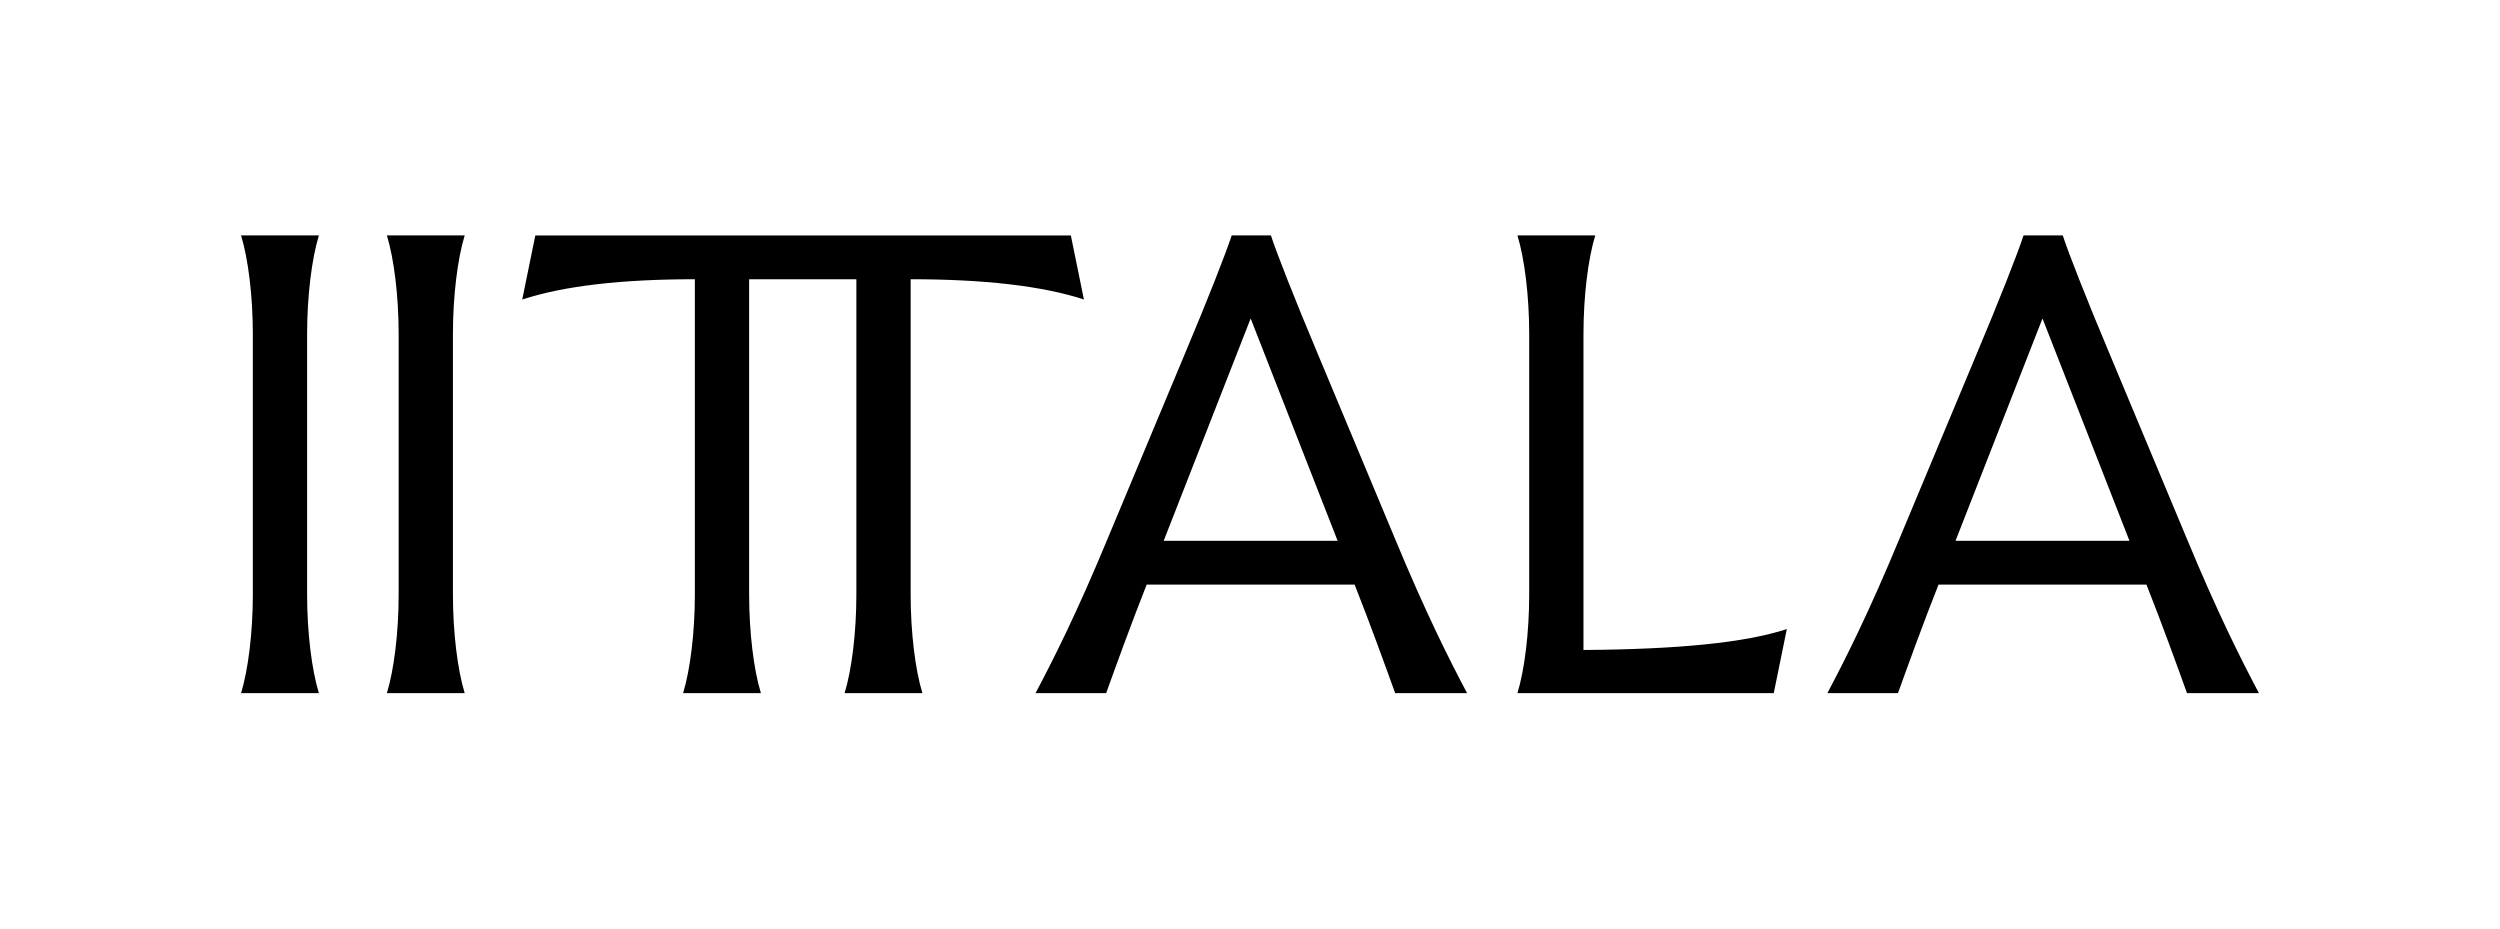
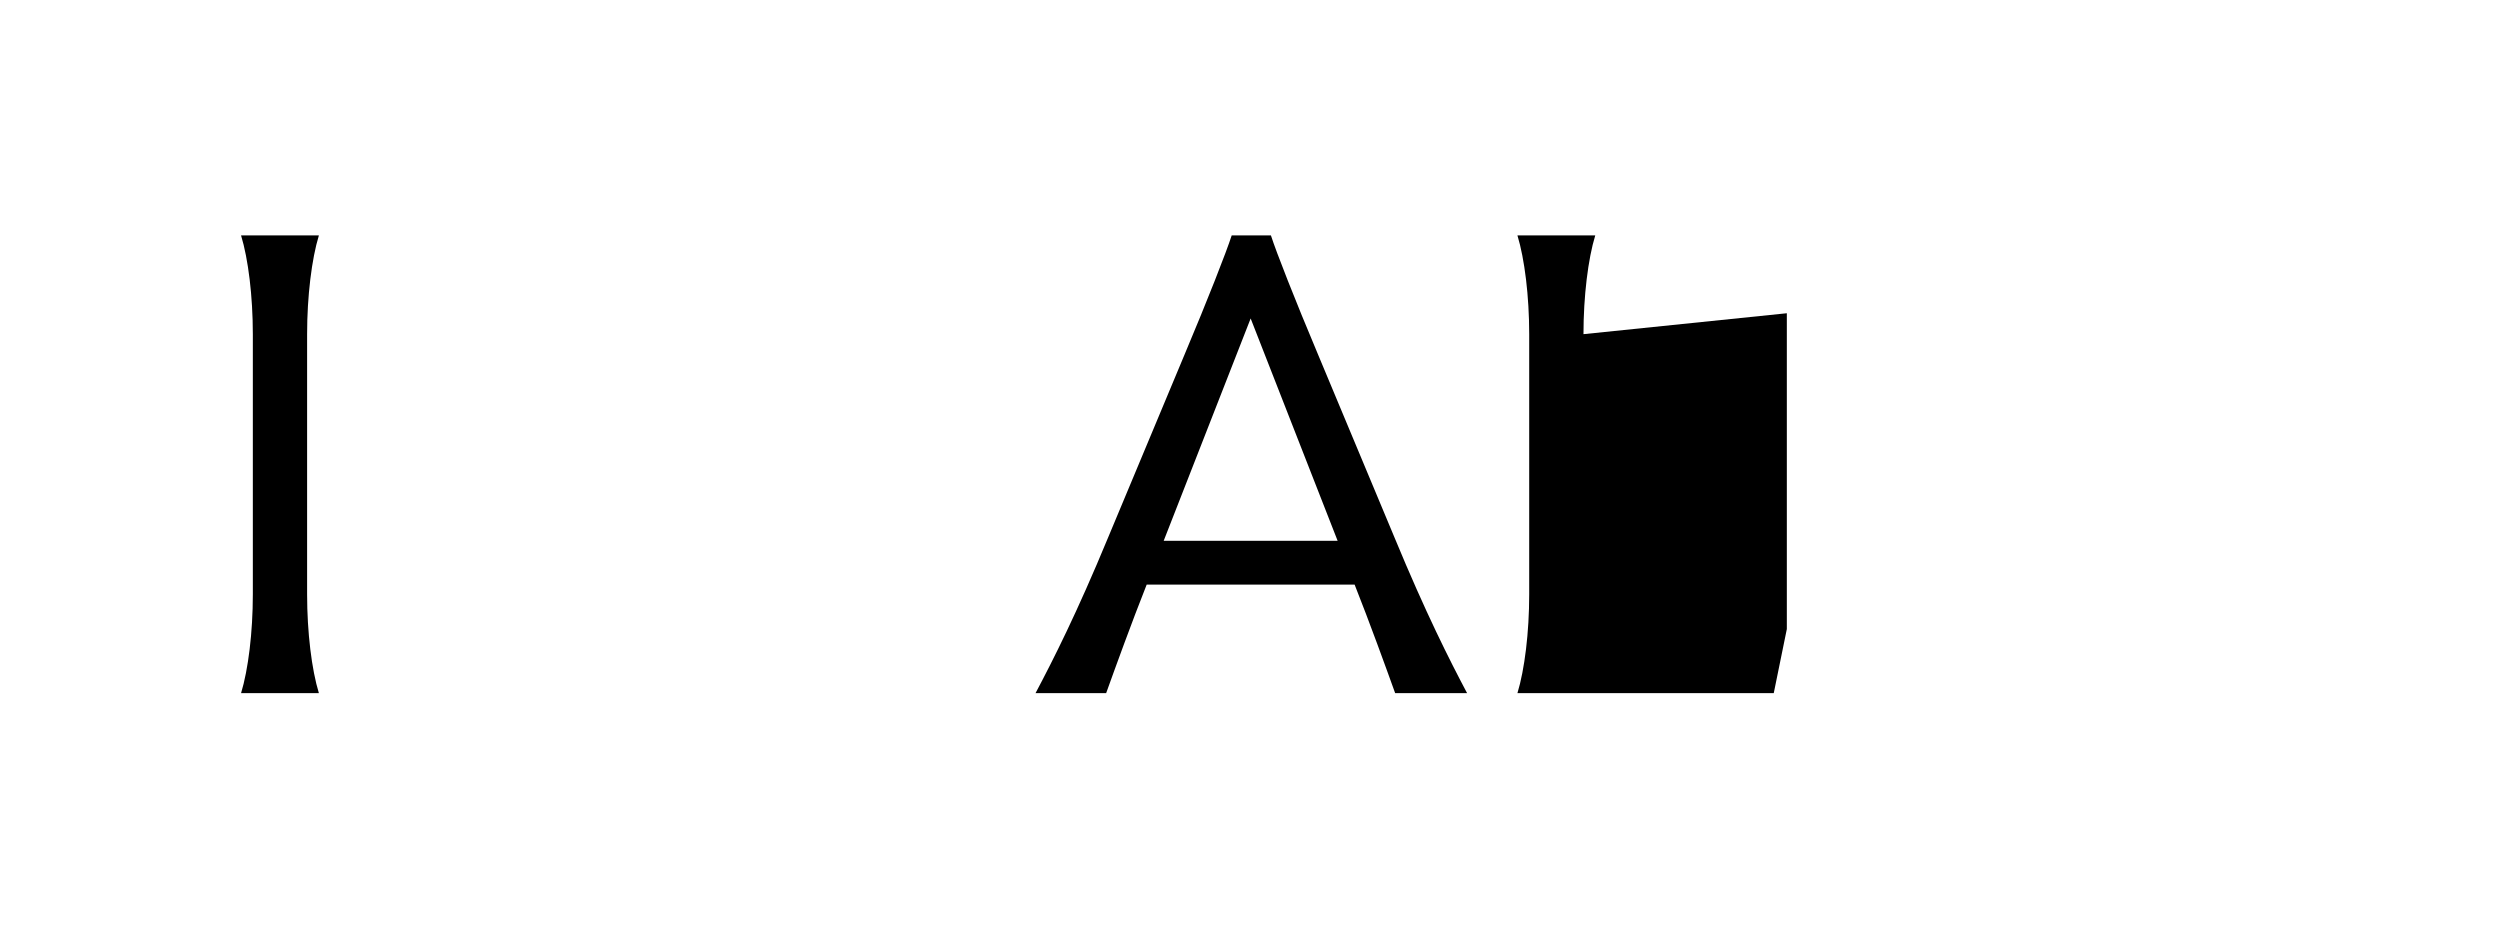
<svg xmlns="http://www.w3.org/2000/svg" id="Lager_1" version="1.1" viewBox="0 0 396.85 147.402">
  <path d="M50.619,37.372h-12.352c1.142,3.736,1.868,9.653,1.868,15.673v41.311c0,6.02-.727,11.936-1.868,15.673h12.352c-1.142-3.737-1.868-9.653-1.868-15.673v-41.311c0-6.02.727-11.937,1.868-15.673Z" />
-   <path d="M347.061,85.326l-12.144-29.063c-3.633-8.615-6.643-16.296-7.473-18.891h-6.228c-.83,2.595-3.84,10.276-7.473,18.891l-12.144,29.063c-4.982,12.04-8.719,19.41-11.521,24.703h11.21c1.453-4.048,4.048-11.21,6.435-17.23h33.007c2.387,6.02,4.982,13.182,6.435,17.23h11.418c-2.803-5.294-6.539-12.663-11.521-24.703ZM310.421,85.845l13.805-35.291,13.805,35.291h-27.61Z" />
-   <path d="M144.555,44.326c11.521,0,20.863,1.038,27.506,3.218l-2.076-10.172h-85.009l-2.076,10.172c6.643-2.18,15.881-3.218,27.402-3.218v50.03c0,6.02-.727,11.936-1.868,15.673h12.352c-1.142-3.737-1.868-9.653-1.868-15.673v-50.03h17.023v50.03c0,6.02-.727,11.936-1.868,15.673h12.352c-1.142-3.737-1.868-9.653-1.868-15.673v-50.03Z" />
  <path d="M175.59,110.029c1.453-4.048,4.048-11.21,6.435-17.23h33.007c2.387,6.02,4.982,13.182,6.435,17.23h11.418c-2.803-5.294-6.539-12.663-11.521-24.703l-12.144-29.063c-3.633-8.615-6.643-16.296-7.473-18.891h-6.228c-.83,2.595-3.841,10.276-7.473,18.891l-12.144,29.063c-4.982,12.04-8.719,19.41-11.521,24.703h11.21ZM198.529,50.554l13.805,35.291h-27.61l13.805-35.291Z" />
-   <path d="M73.766,37.372h-12.352c1.142,3.736,1.868,9.653,1.868,15.673v41.311c0,6.02-.727,11.936-1.868,15.673h12.352c-1.142-3.737-1.868-9.653-1.868-15.673v-41.311c0-6.02.727-11.937,1.868-15.673Z" />
-   <path d="M251.361,53.045c0-6.02.727-11.937,1.868-15.673h-12.352c1.142,3.736,1.868,9.653,1.868,15.673v41.311c0,6.02-.727,11.936-1.868,15.673h40.688l2.076-10.172c-6.643,2.18-17.334,3.218-32.281,3.321v-50.133Z" />
+   <path d="M251.361,53.045c0-6.02.727-11.937,1.868-15.673h-12.352c1.142,3.736,1.868,9.653,1.868,15.673v41.311c0,6.02-.727,11.936-1.868,15.673h40.688l2.076-10.172v-50.133Z" />
</svg>